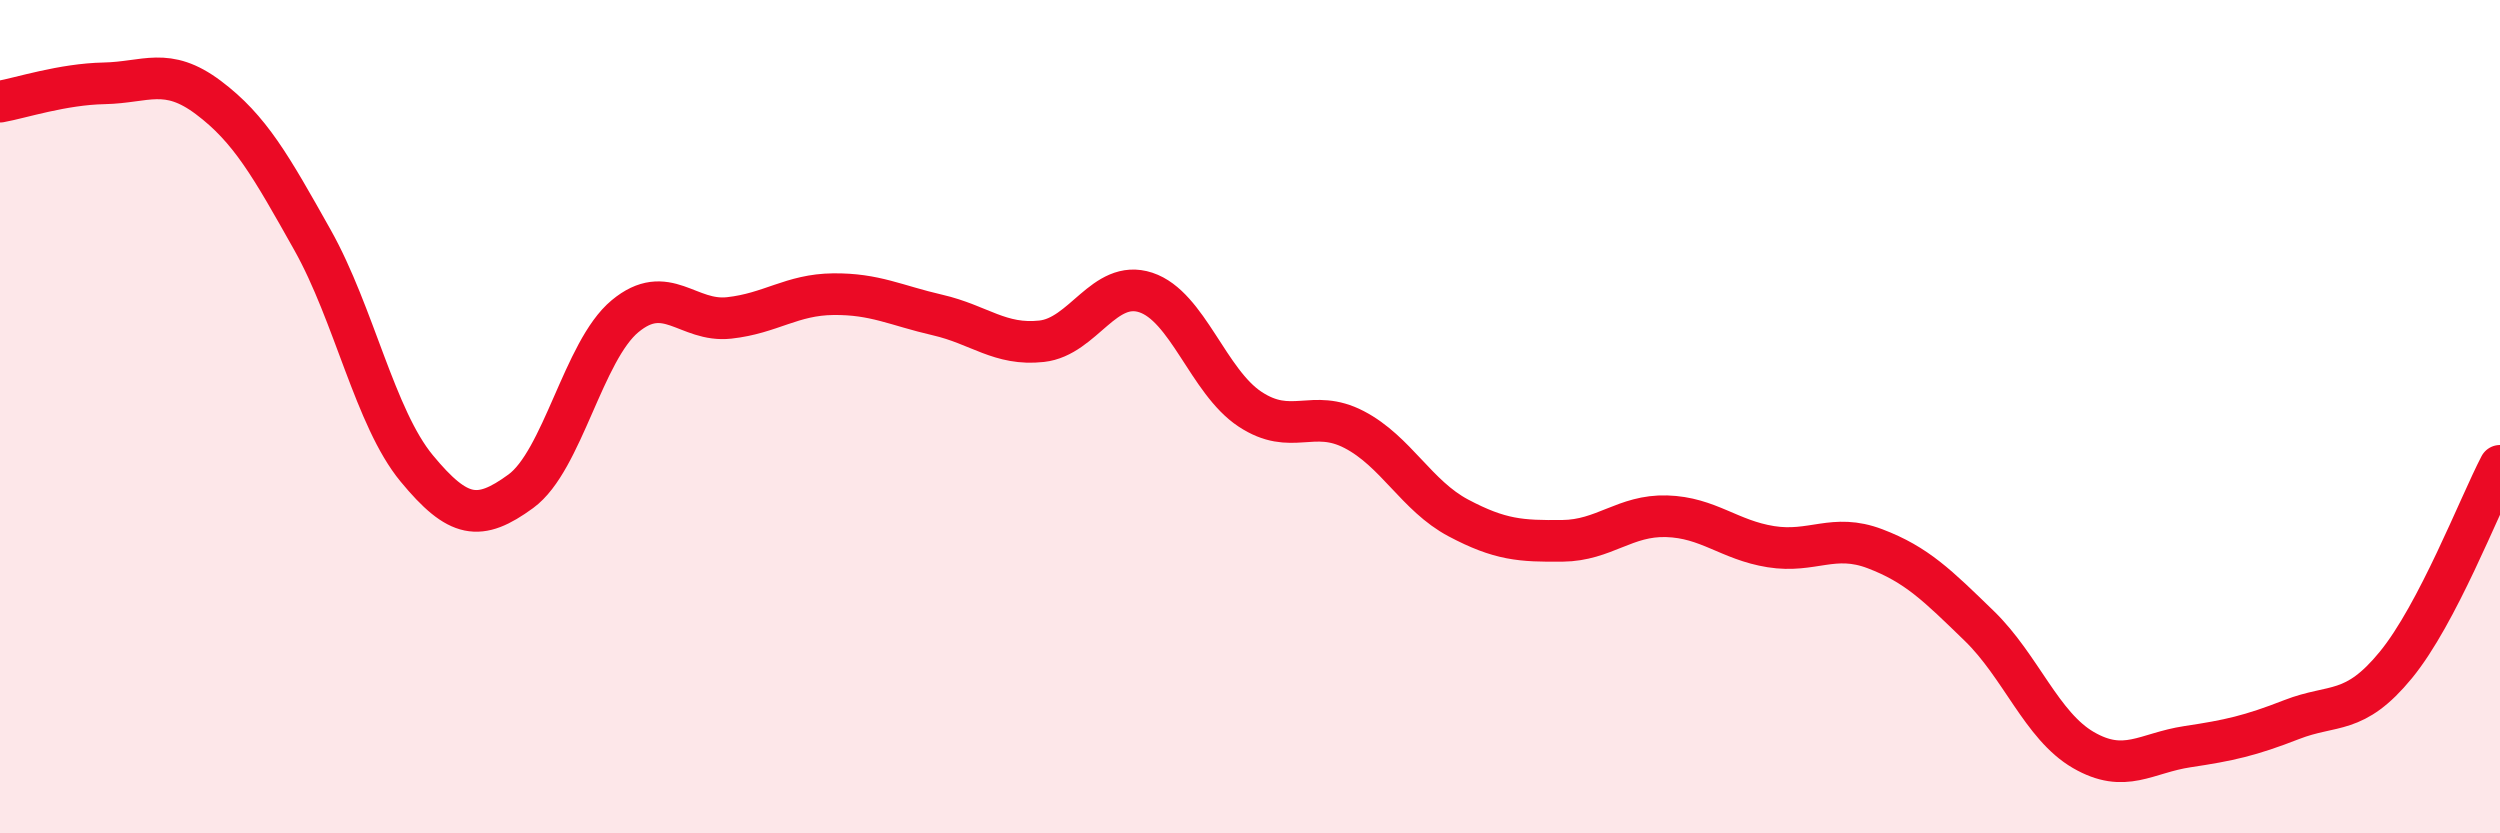
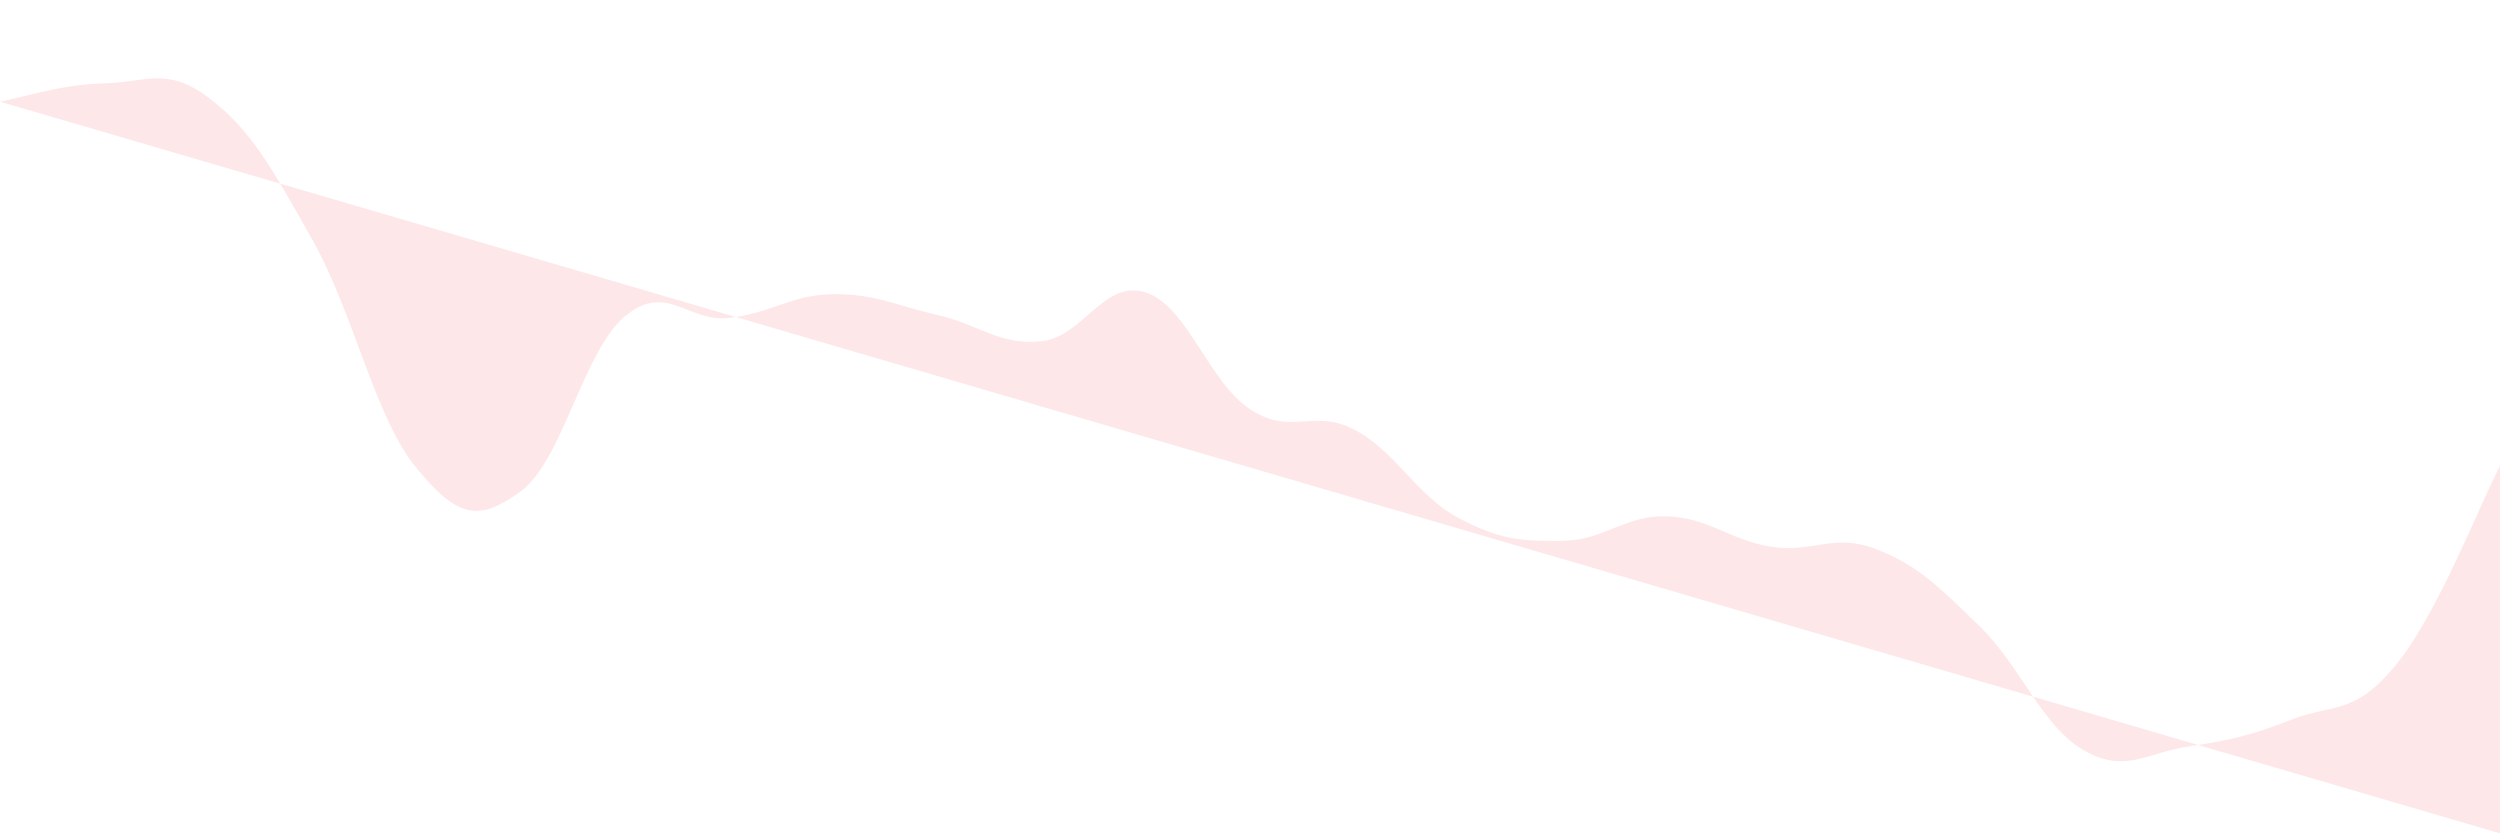
<svg xmlns="http://www.w3.org/2000/svg" width="60" height="20" viewBox="0 0 60 20">
-   <path d="M 0,2.44 C 0.5,2.35 1.5,2.02 2.5,2 C 3.5,1.98 4,1.59 5,2.34 C 6,3.09 6.5,3.98 7.5,5.76 C 8.5,7.54 9,10.03 10,11.24 C 11,12.45 11.5,12.52 12.5,11.79 C 13.5,11.06 14,8.42 15,7.59 C 16,6.76 16.5,7.74 17.5,7.63 C 18.5,7.52 19,7.07 20,7.06 C 21,7.05 21.5,7.33 22.5,7.56 C 23.5,7.79 24,8.3 25,8.19 C 26,8.08 26.5,6.69 27.5,7.02 C 28.5,7.35 29,9.16 30,9.82 C 31,10.48 31.5,9.79 32.5,10.31 C 33.5,10.83 34,11.9 35,12.43 C 36,12.96 36.5,12.99 37.5,12.98 C 38.5,12.97 39,12.36 40,12.39 C 41,12.42 41.5,12.96 42.5,13.12 C 43.5,13.28 44,12.79 45,13.17 C 46,13.55 46.5,14.05 47.5,15.02 C 48.5,15.99 49,17.42 50,18 C 51,18.58 51.5,18.07 52.5,17.92 C 53.5,17.77 54,17.66 55,17.27 C 56,16.88 56.5,17.18 57.5,15.96 C 58.5,14.74 59.5,12.14 60,11.18L60 20L0 20Z" fill="#EB0A25" opacity="0.1" stroke-linecap="round" stroke-linejoin="round" />
-   <path d="M 0,2.44 C 0.5,2.35 1.5,2.02 2.5,2 C 3.5,1.98 4,1.59 5,2.34 C 6,3.09 6.5,3.98 7.5,5.76 C 8.5,7.54 9,10.03 10,11.24 C 11,12.45 11.5,12.52 12.5,11.79 C 13.5,11.06 14,8.42 15,7.59 C 16,6.76 16.5,7.74 17.5,7.63 C 18.5,7.52 19,7.07 20,7.06 C 21,7.05 21.5,7.33 22.5,7.56 C 23.5,7.79 24,8.3 25,8.19 C 26,8.08 26.5,6.69 27.5,7.02 C 28.5,7.35 29,9.16 30,9.82 C 31,10.48 31.5,9.79 32.5,10.31 C 33.5,10.83 34,11.9 35,12.43 C 36,12.96 36.5,12.99 37.5,12.98 C 38.5,12.97 39,12.36 40,12.39 C 41,12.42 41.5,12.96 42.5,13.12 C 43.5,13.28 44,12.79 45,13.17 C 46,13.55 46.5,14.05 47.5,15.02 C 48.5,15.99 49,17.42 50,18 C 51,18.58 51.5,18.07 52.5,17.92 C 53.5,17.77 54,17.66 55,17.27 C 56,16.88 56.5,17.18 57.5,15.96 C 58.5,14.74 59.5,12.14 60,11.18" stroke="#EB0A25" stroke-width="1" fill="none" stroke-linecap="round" stroke-linejoin="round" />
+   <path d="M 0,2.44 C 0.5,2.35 1.5,2.02 2.5,2 C 3.5,1.98 4,1.59 5,2.34 C 6,3.09 6.5,3.98 7.5,5.76 C 8.5,7.54 9,10.03 10,11.24 C 11,12.45 11.5,12.52 12.5,11.79 C 13.5,11.06 14,8.42 15,7.59 C 16,6.76 16.5,7.74 17.5,7.63 C 18.5,7.52 19,7.07 20,7.06 C 21,7.05 21.5,7.33 22.5,7.56 C 23.5,7.79 24,8.3 25,8.19 C 26,8.08 26.5,6.69 27.5,7.02 C 28.5,7.35 29,9.16 30,9.82 C 31,10.48 31.5,9.79 32.5,10.31 C 33.5,10.83 34,11.9 35,12.43 C 36,12.96 36.5,12.99 37.5,12.98 C 38.5,12.97 39,12.36 40,12.39 C 41,12.42 41.5,12.96 42.5,13.12 C 43.5,13.28 44,12.79 45,13.17 C 46,13.55 46.5,14.05 47.5,15.02 C 48.5,15.99 49,17.42 50,18 C 51,18.58 51.5,18.07 52.5,17.92 C 53.5,17.77 54,17.66 55,17.27 C 56,16.88 56.5,17.18 57.5,15.96 C 58.5,14.74 59.5,12.14 60,11.18L60 20Z" fill="#EB0A25" opacity="0.1" stroke-linecap="round" stroke-linejoin="round" />
</svg>